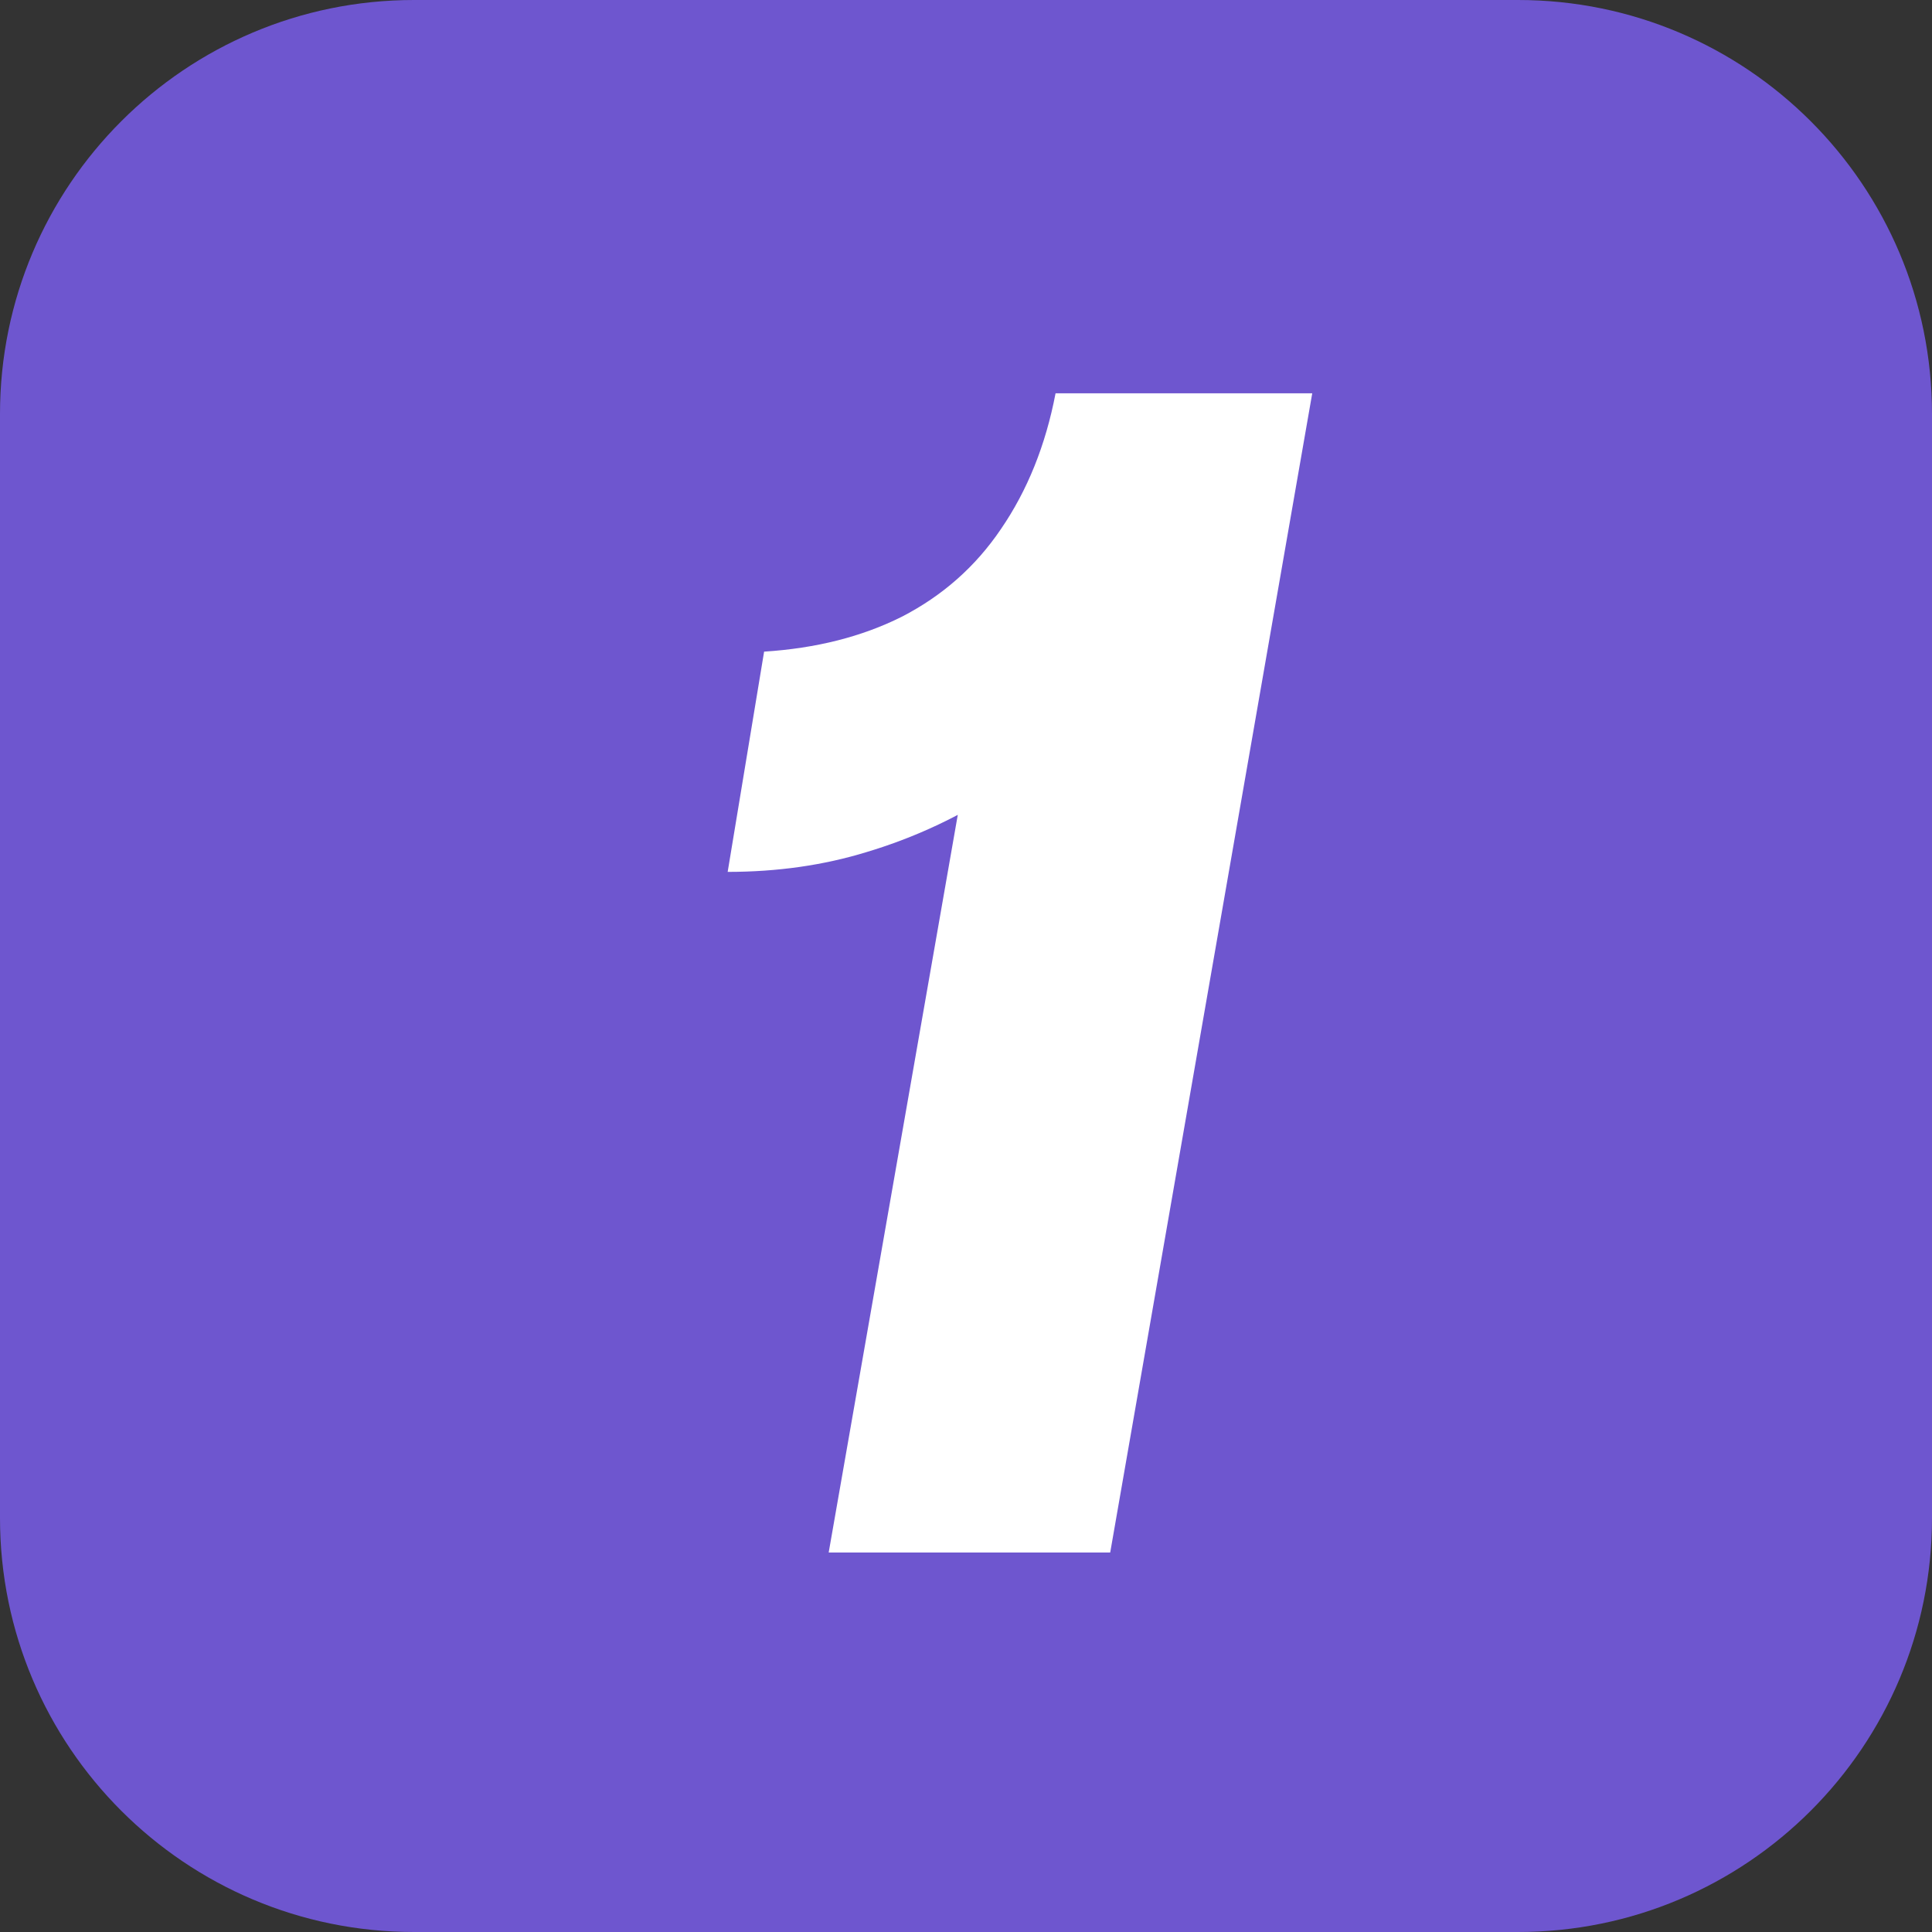
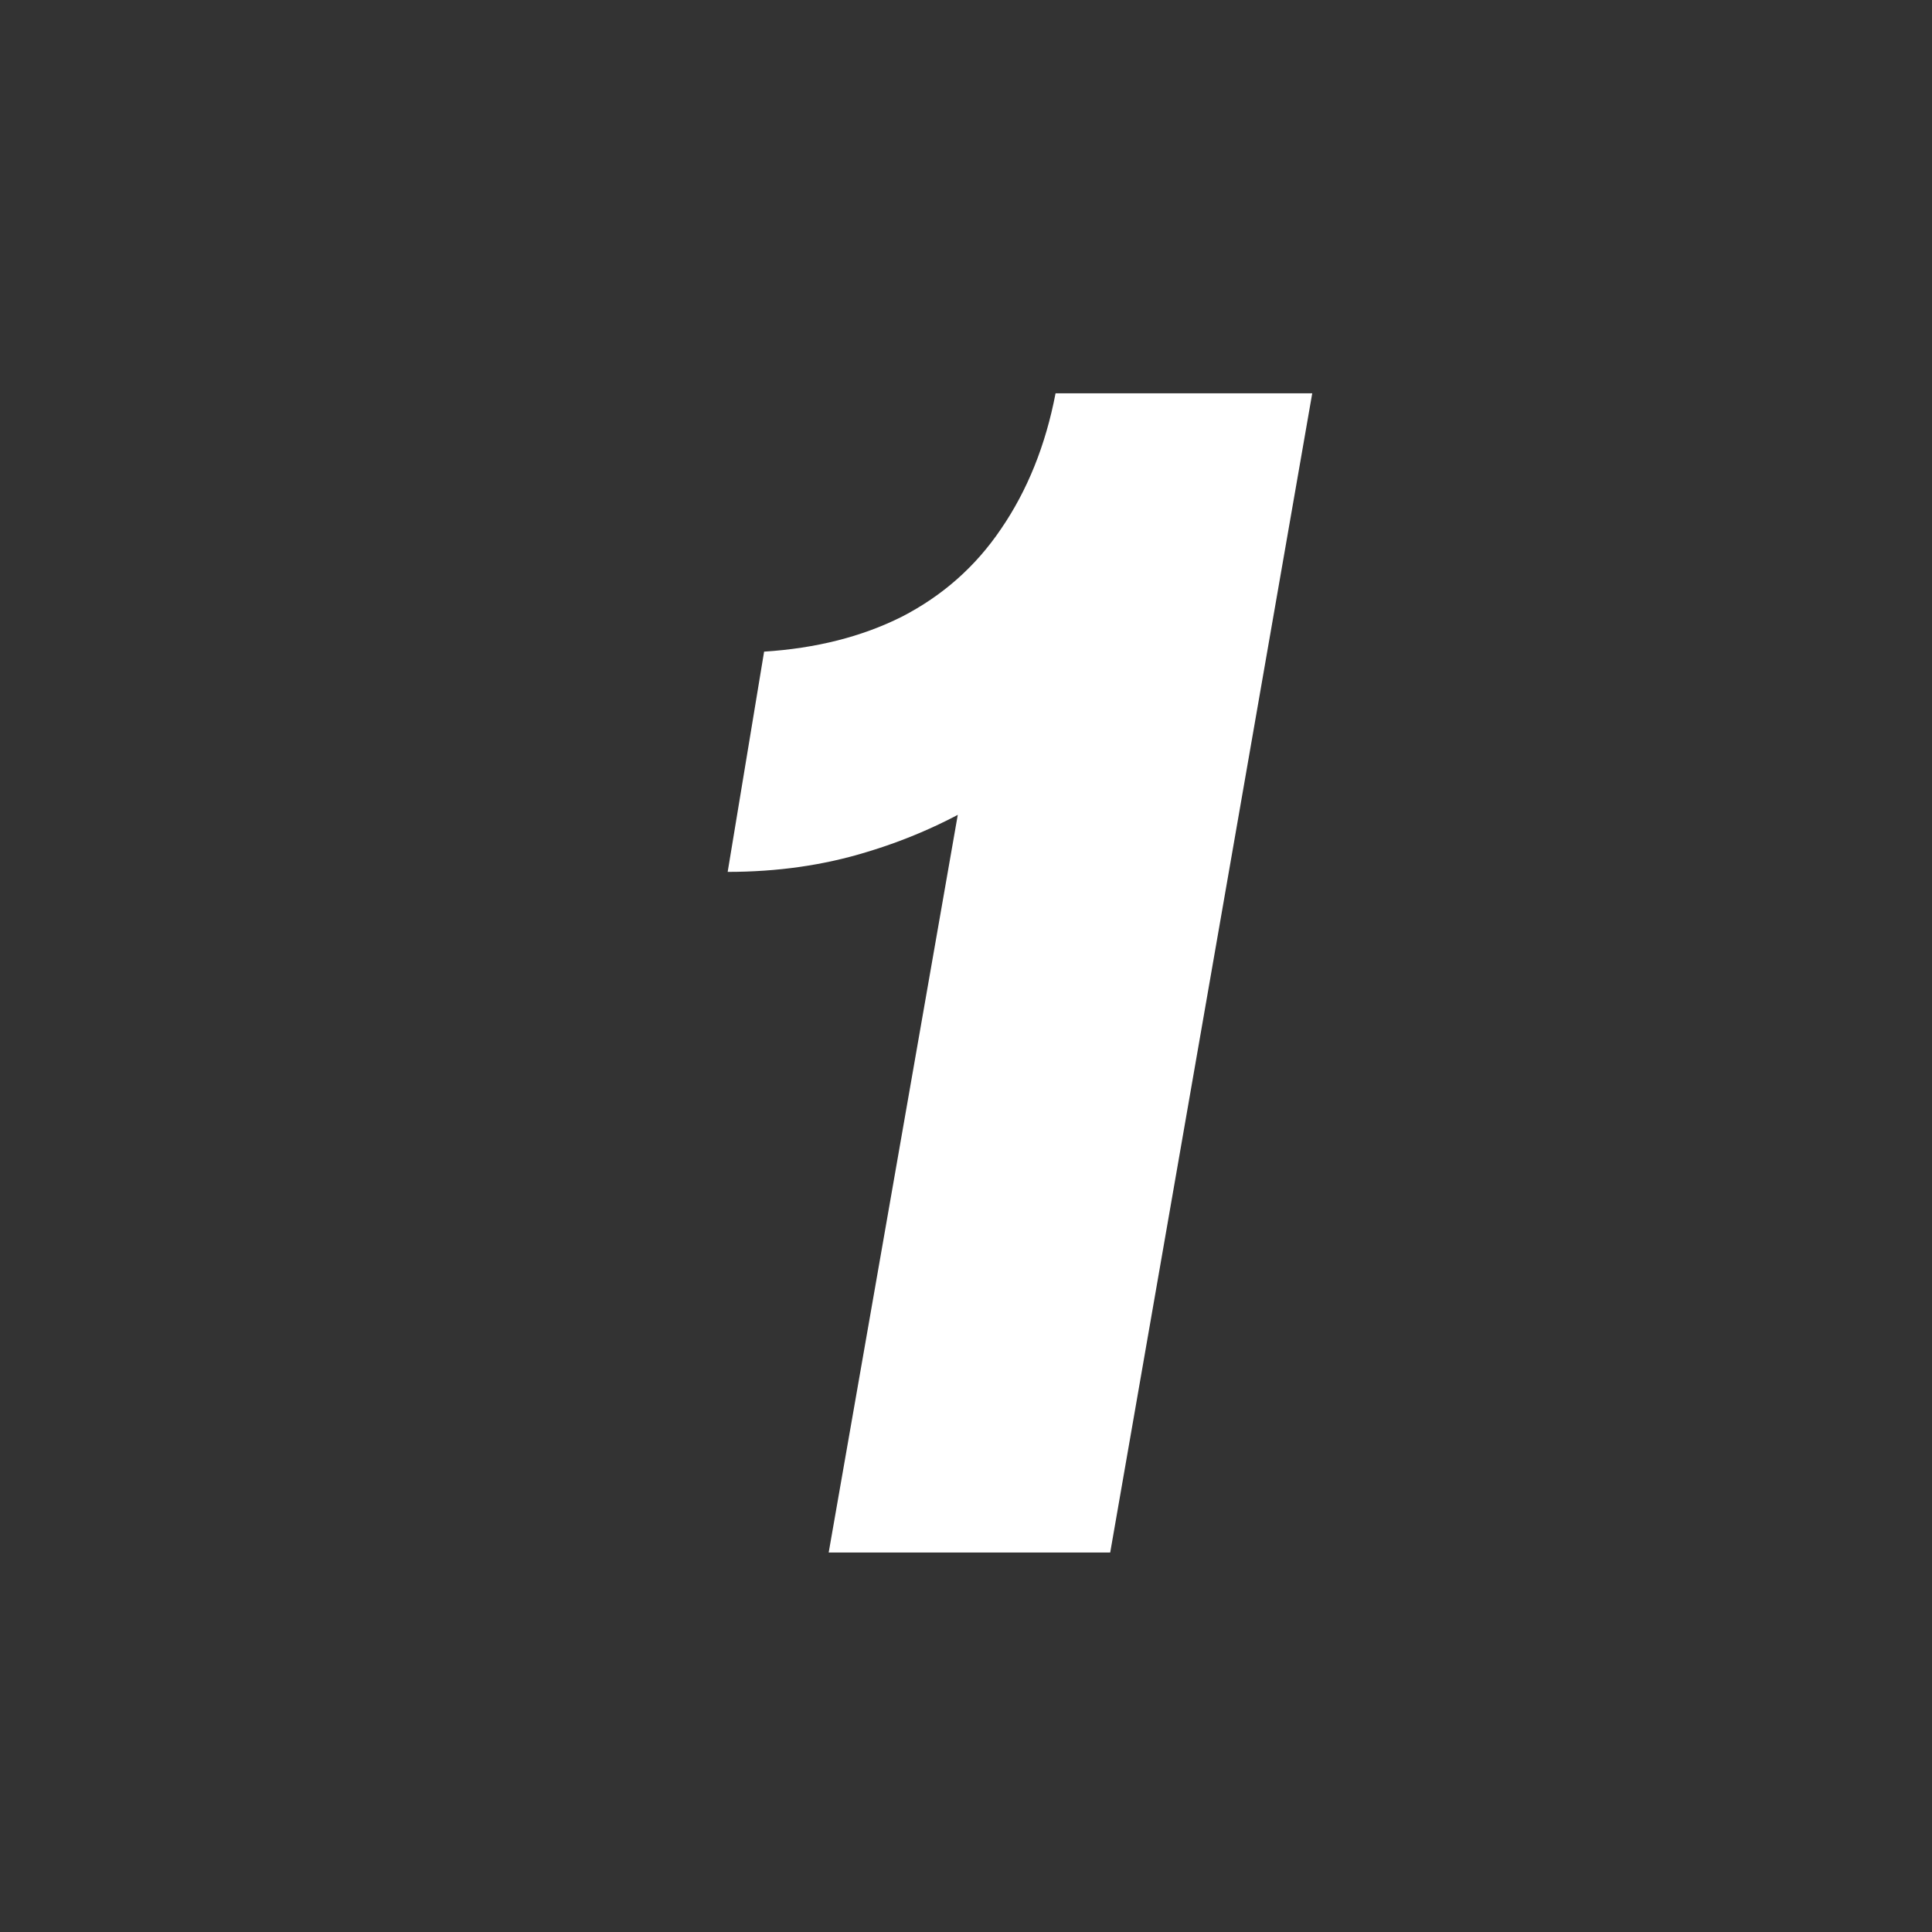
<svg xmlns="http://www.w3.org/2000/svg" width="28" height="28" viewBox="0 0 28 28" fill="none">
  <rect x="0" y="0" width="28" height="28" fill="#333333" stroke="none" />
-   <path d="M0 6C0 2.686 2.686 0 6 0H22C25.314 0 28 2.686 28 6V22C28 25.314 25.314 28 22 28H6C2.686 28 0 25.314 0 22V6Z" fill="#6E56CF" />
  <path d="M14.026 10.98L14.362 11.532C13.802 11.884 13.202 12.156 12.562 12.348C11.938 12.54 11.266 12.636 10.546 12.636L11.074 9.444C11.826 9.396 12.49 9.228 13.066 8.94C13.658 8.636 14.138 8.212 14.506 7.668C14.89 7.108 15.154 6.452 15.298 5.7H19.018L16.09 22.5H12.01L14.026 10.98Z" fill="white" />
</svg>